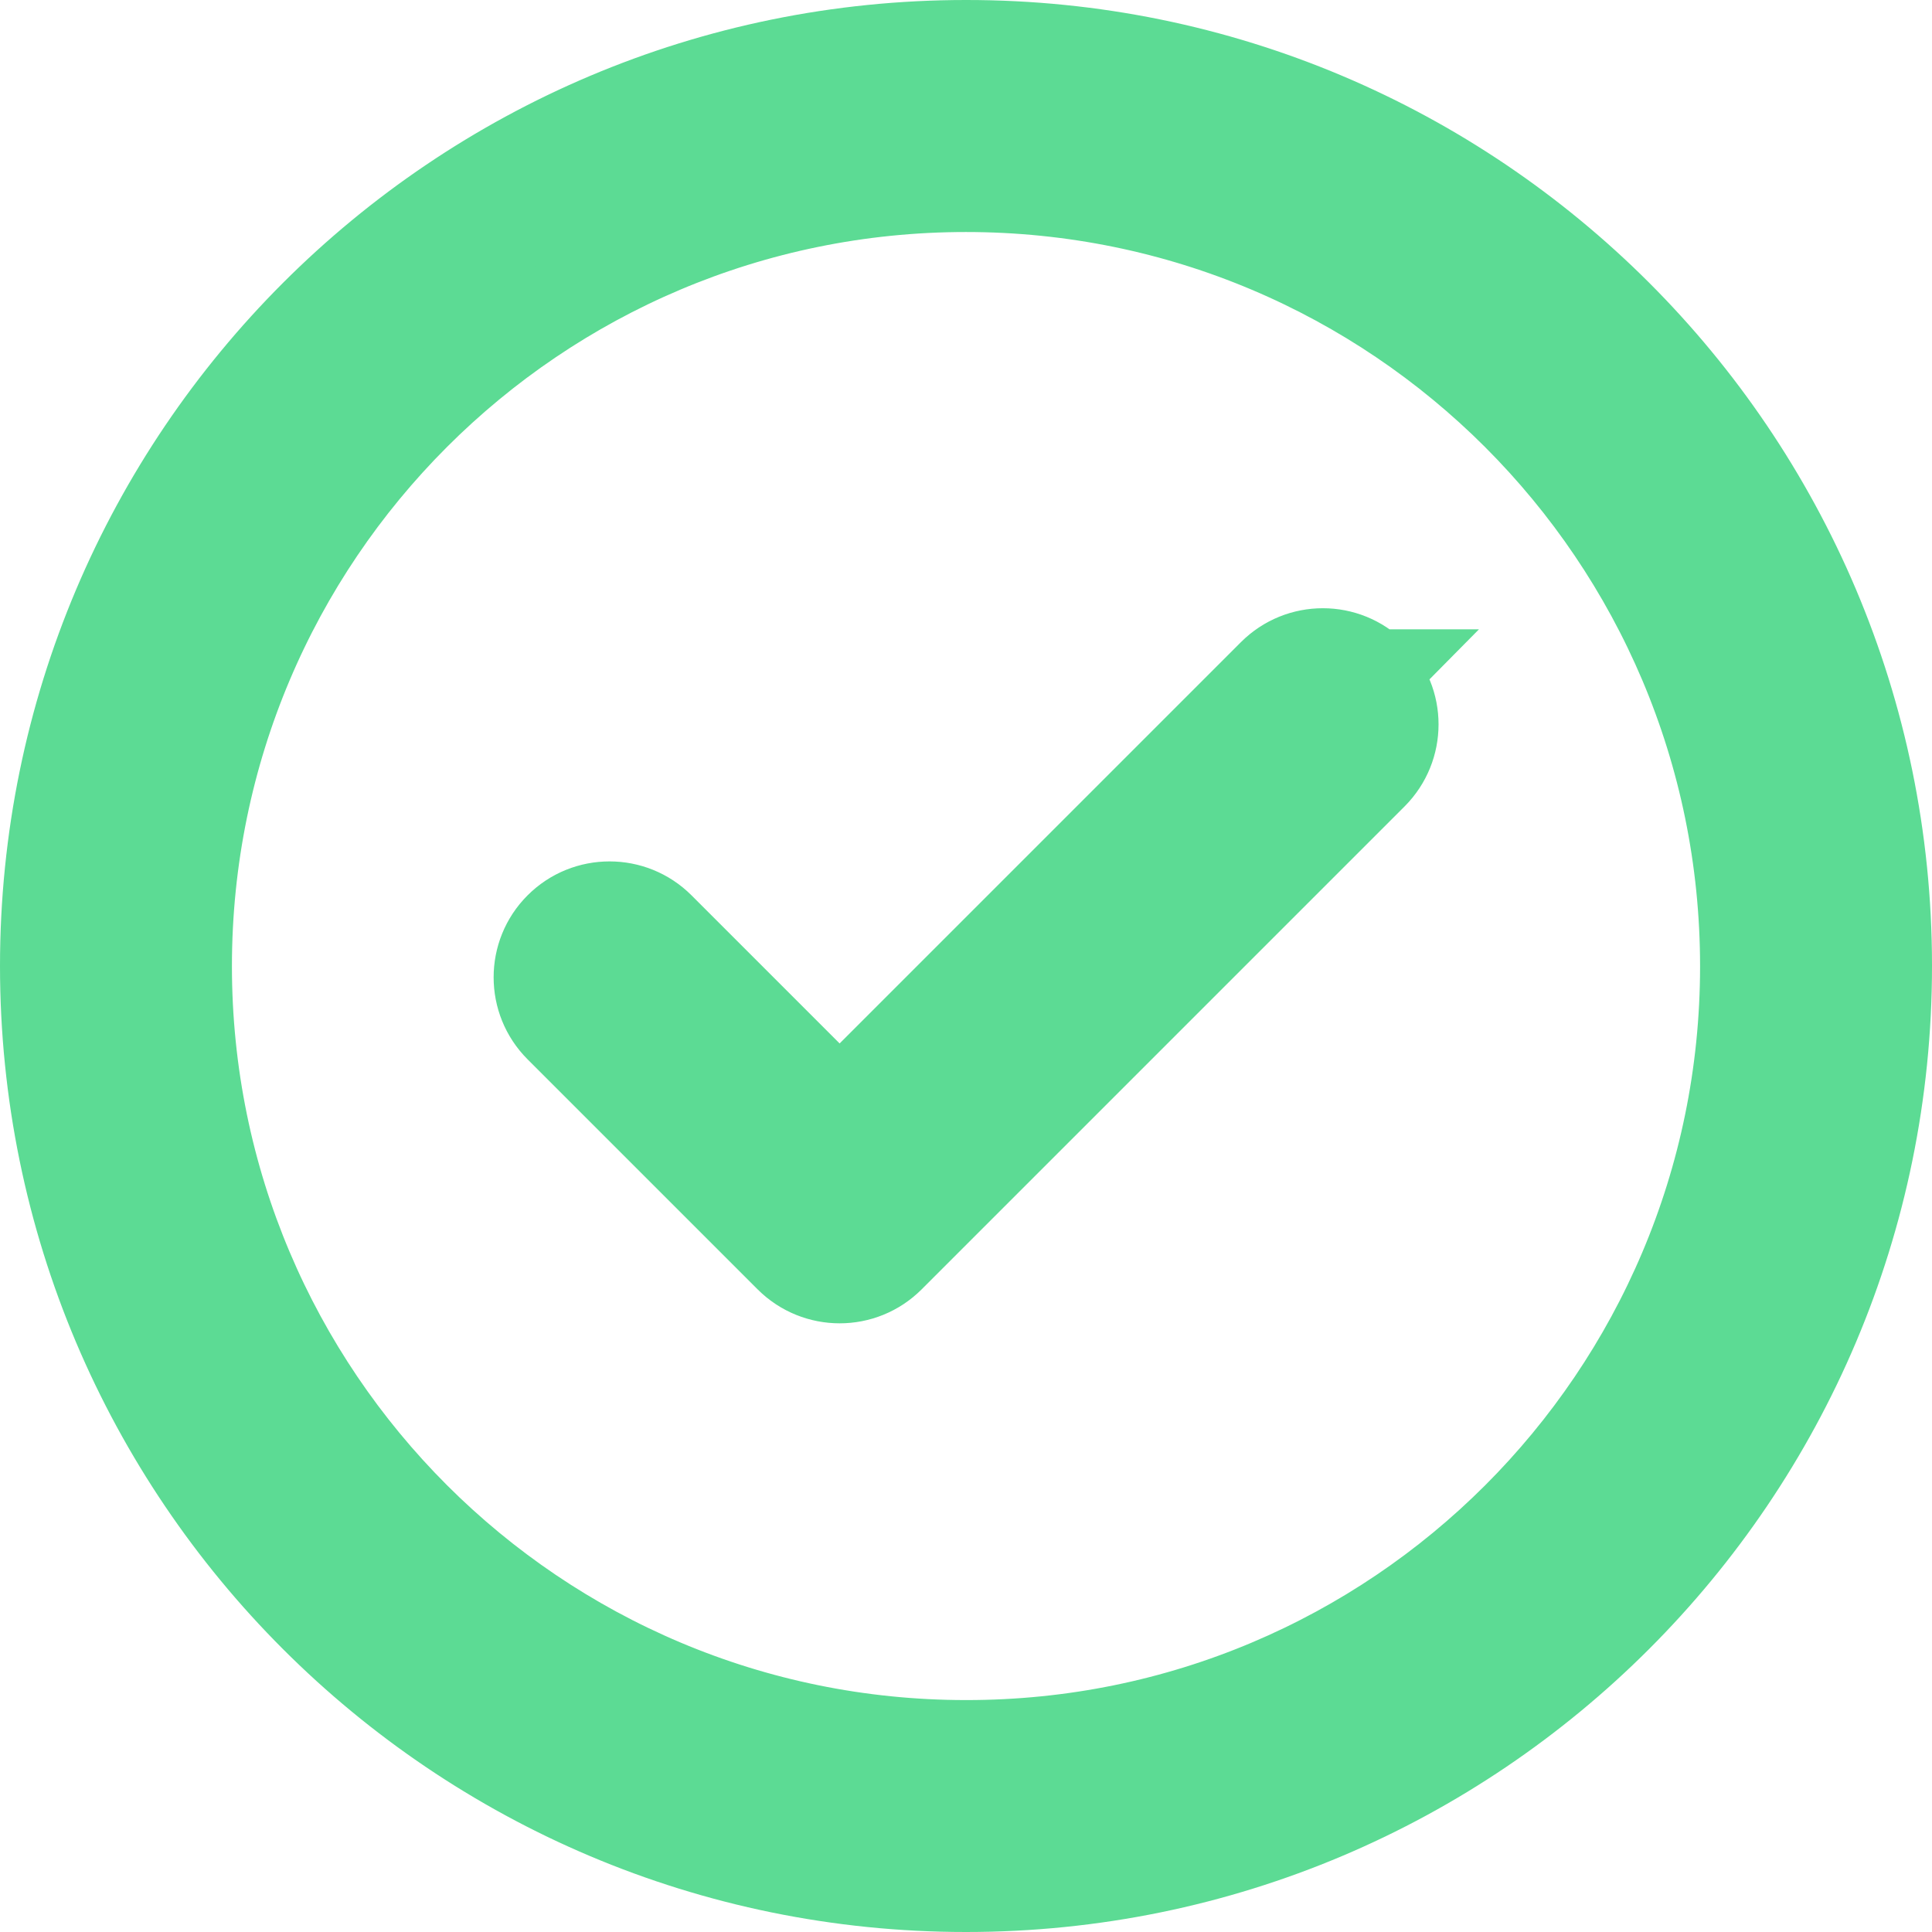
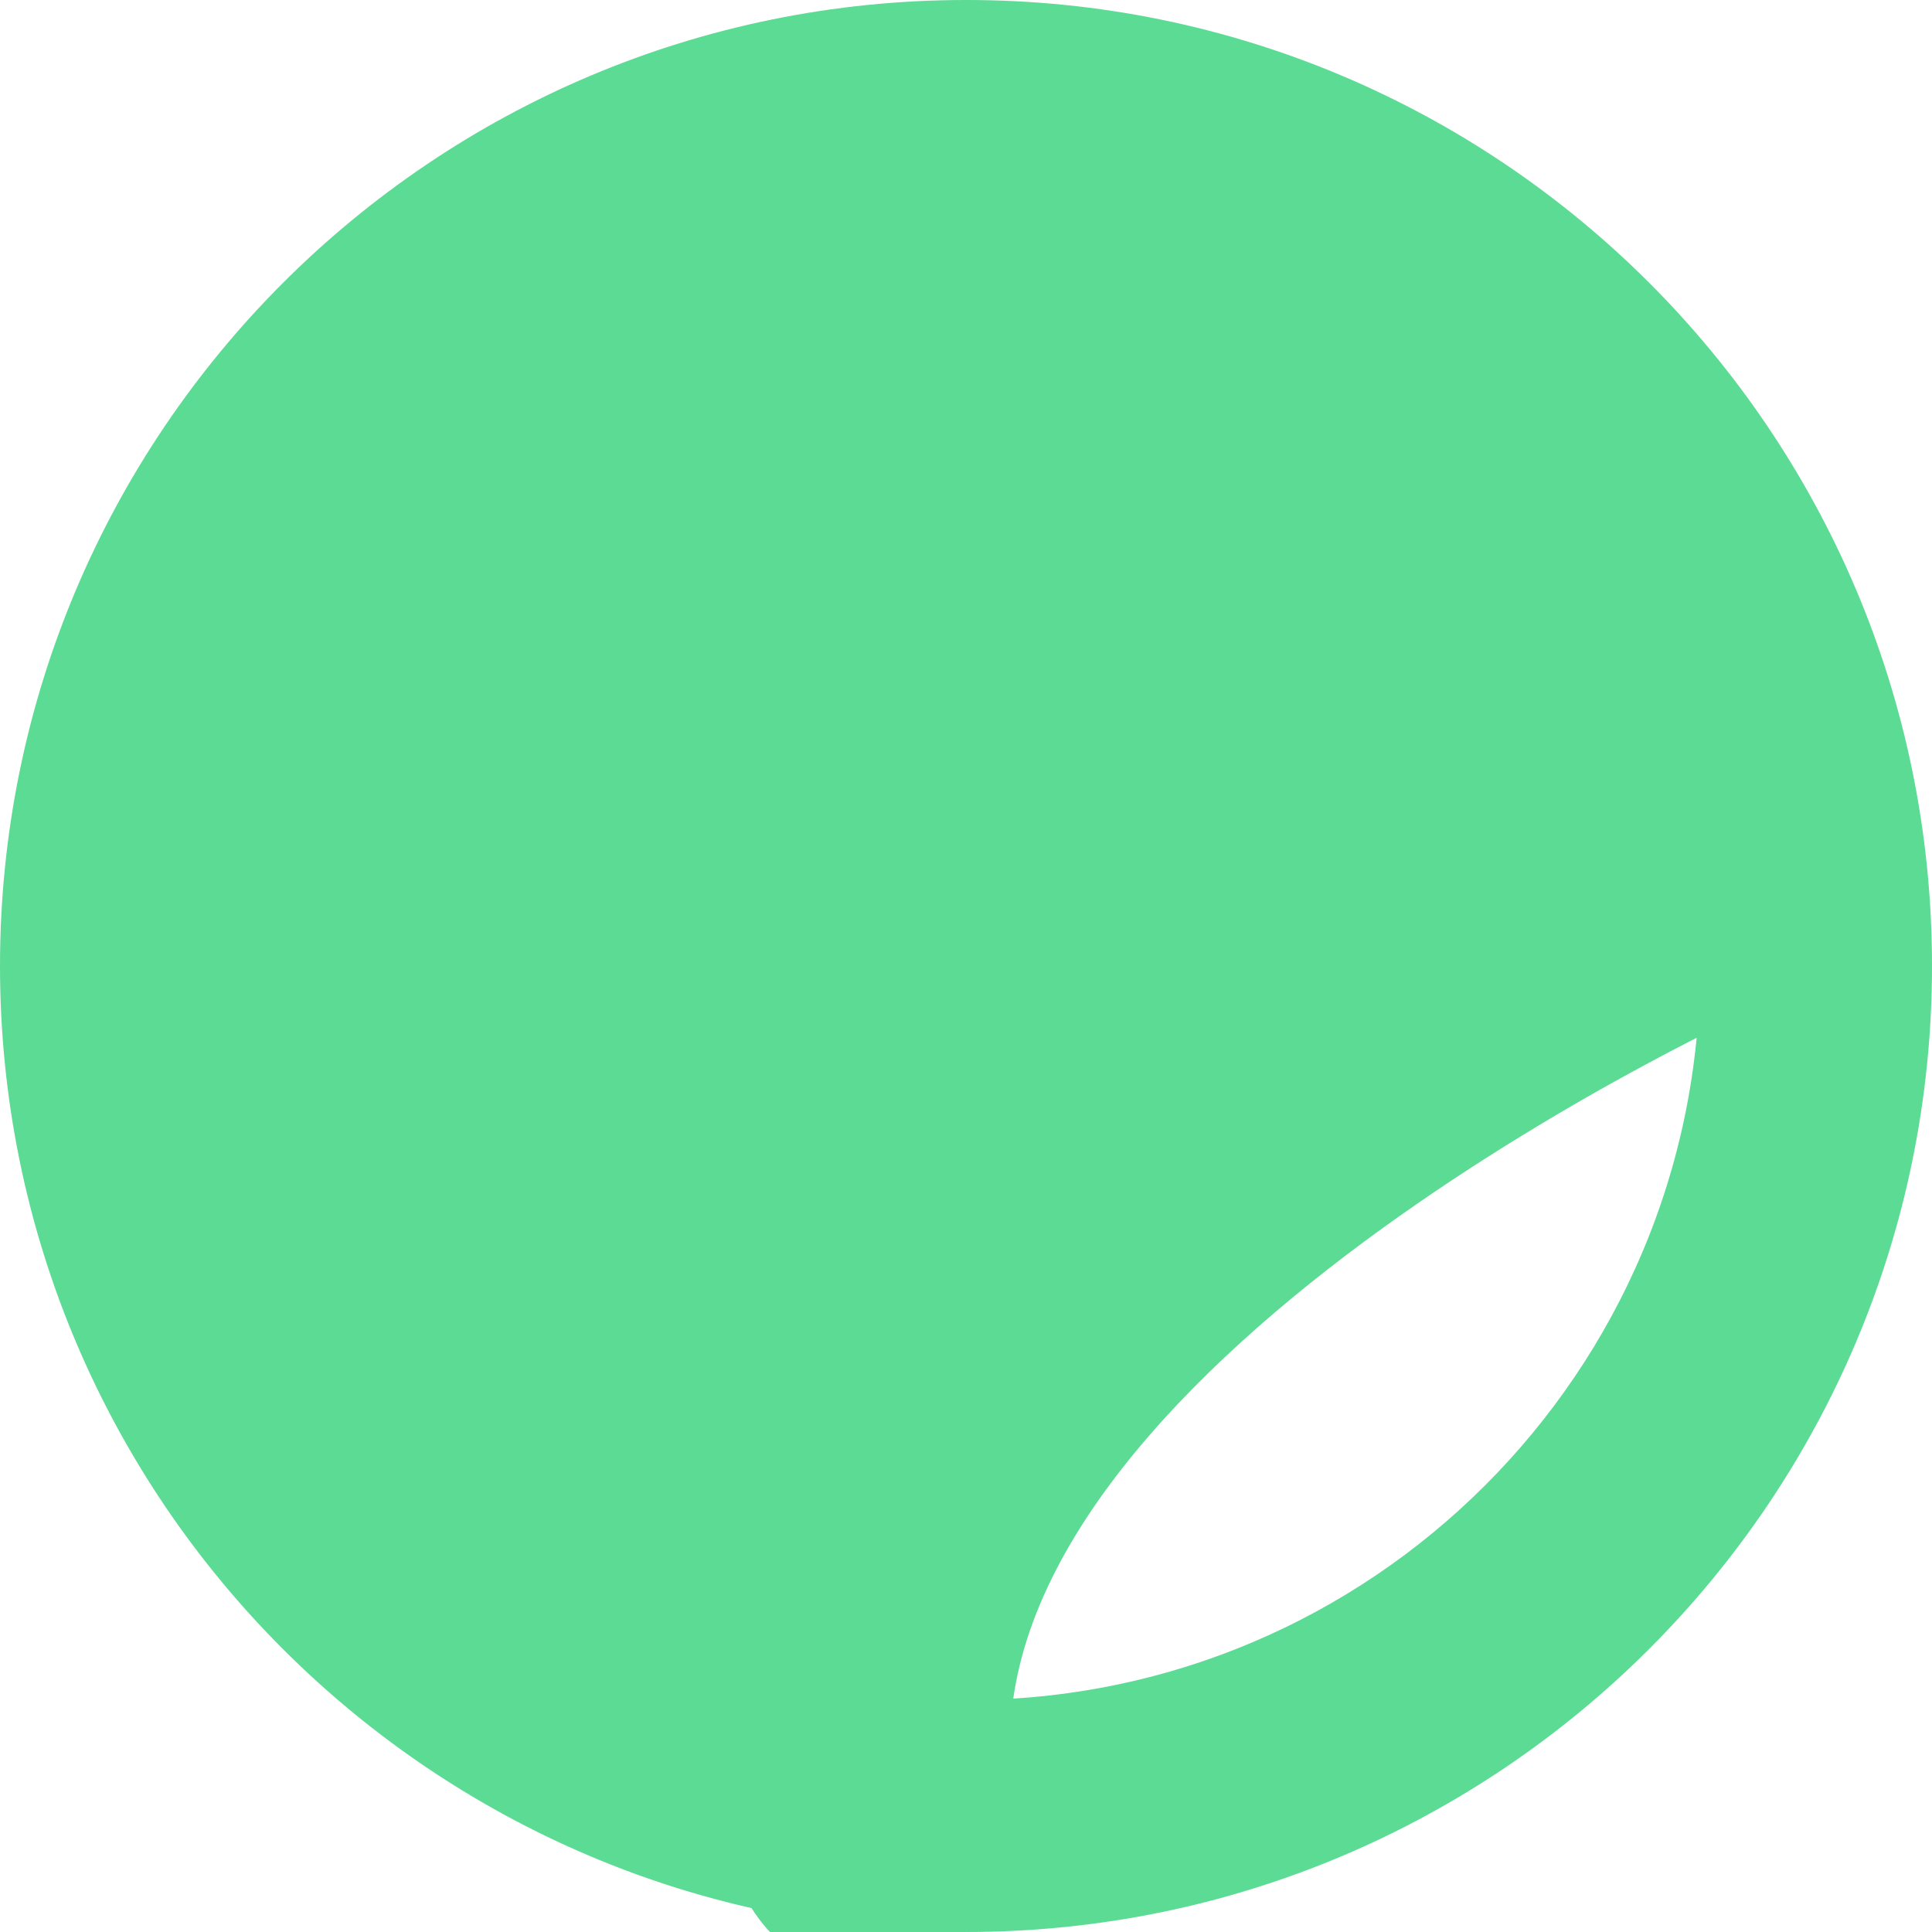
<svg xmlns="http://www.w3.org/2000/svg" id="Layer_1" x="0px" y="0px" width="22px" height="22px" viewBox="0 0 22 22" xml:space="preserve">
-   <path id="check-mark" fill="#5CDB94" stroke="#5CDB94" d="M15.641,7.669c0.32,0.32,0.32,0.839,0,1.16v0l-5.5,5.5 c-0.32,0.32-0.839,0.32-1.16,0h0l-2.62-2.62c-0.32-0.32-0.32-0.84,0-1.16s0.84-0.32,1.16,0l2.04,2.04l4.923-4.923 c0.32-0.32,0.839-0.32,1.159,0c0,0,0.001,0,0.001,0L15.641,7.669z M21.5,11c0,5.799-4.701,10.5-10.5,10.5S0.5,16.799,0.5,11 S5.201,0.5,11,0.5c5.796-0.003,10.496,4.692,10.5,10.488C21.5,10.992,21.5,10.996,21.5,11z M19.859,11 c-0.001-4.893-3.968-8.858-8.86-8.858s-8.858,3.967-8.858,8.86S6.108,19.859,11,19.859c4.891,0.004,8.856-3.959,8.859-8.849 C19.859,11.007,19.859,11.004,19.859,11z" />
+   <path id="check-mark" fill="#5CDB94" stroke="#5CDB94" d="M15.641,7.669c0.32,0.32,0.32,0.839,0,1.16v0l-5.5,5.5 c-0.32,0.32-0.839,0.32-1.16,0h0l-2.62-2.62c-0.32-0.32-0.32-0.84,0-1.16s0.84-0.32,1.16,0l2.04,2.04l4.923-4.923 c0.32-0.32,0.839-0.32,1.159,0c0,0,0.001,0,0.001,0L15.641,7.669z M21.5,11c0,5.799-4.701,10.5-10.5,10.5S0.5,16.799,0.5,11 S5.201,0.5,11,0.5c5.796-0.003,10.496,4.692,10.5,10.488C21.5,10.992,21.5,10.996,21.5,11z M19.859,11 s-8.858,3.967-8.858,8.86S6.108,19.859,11,19.859c4.891,0.004,8.856-3.959,8.859-8.849 C19.859,11.007,19.859,11.004,19.859,11z" />
</svg>